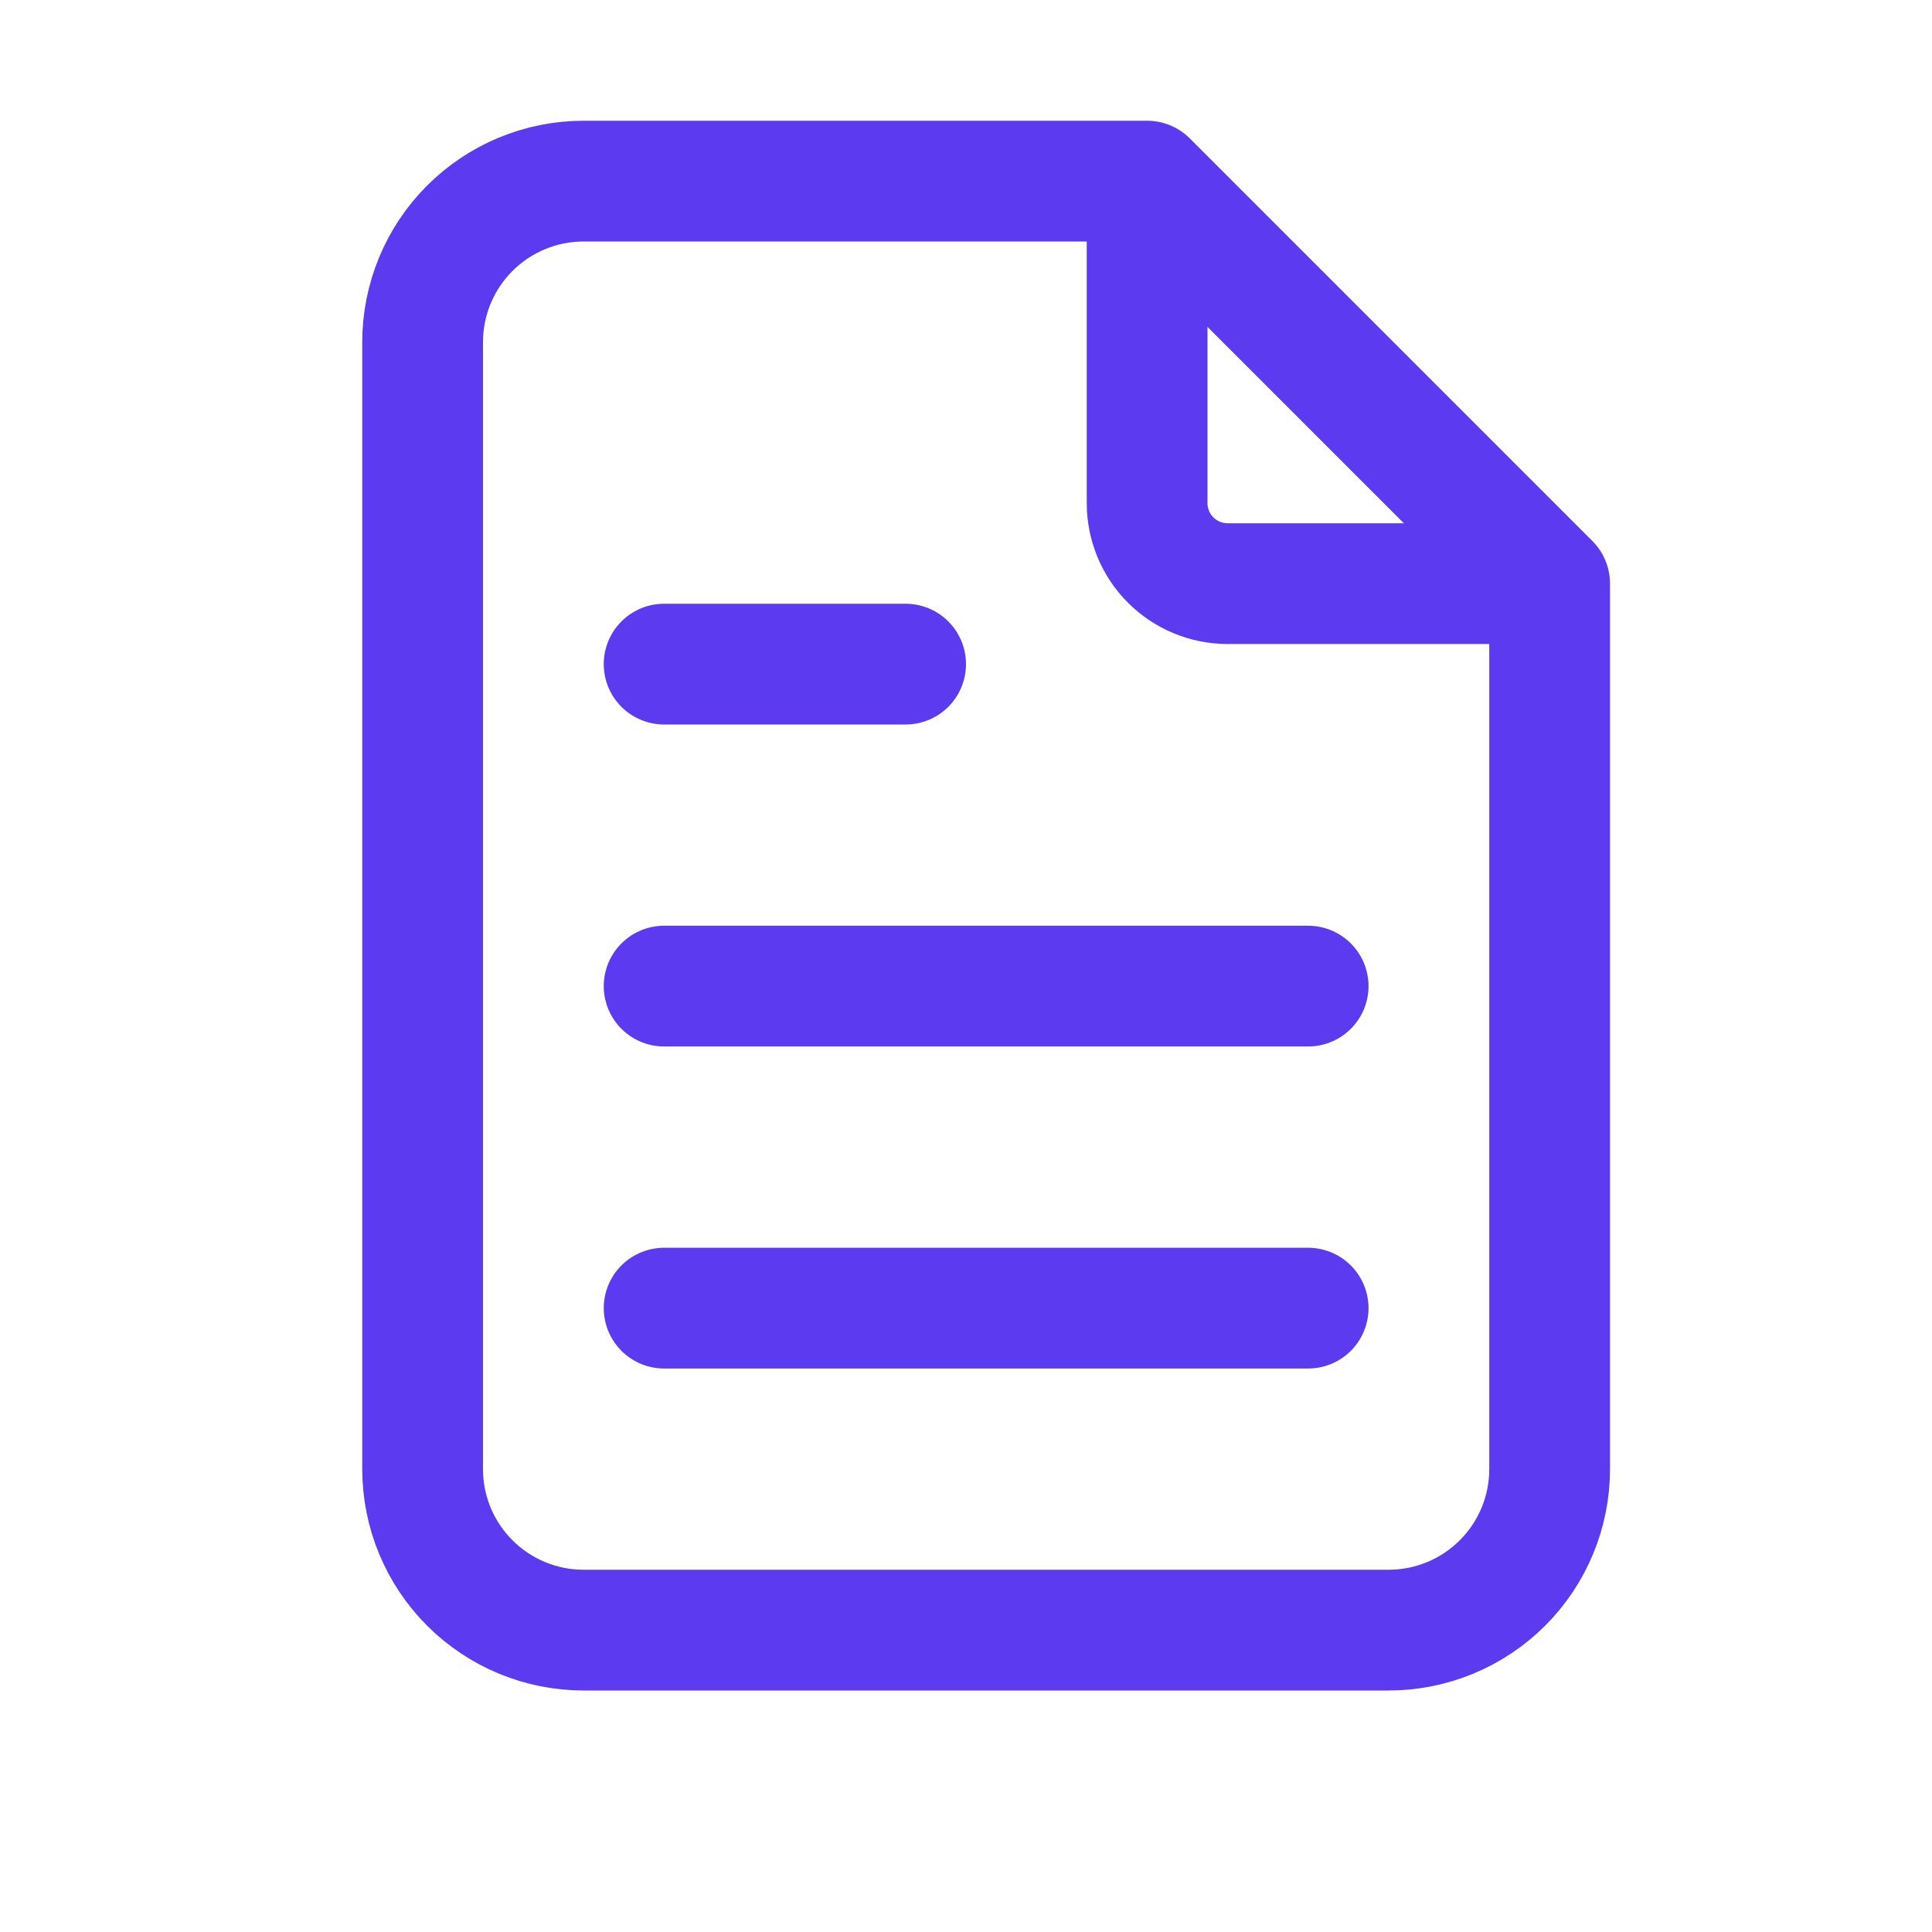
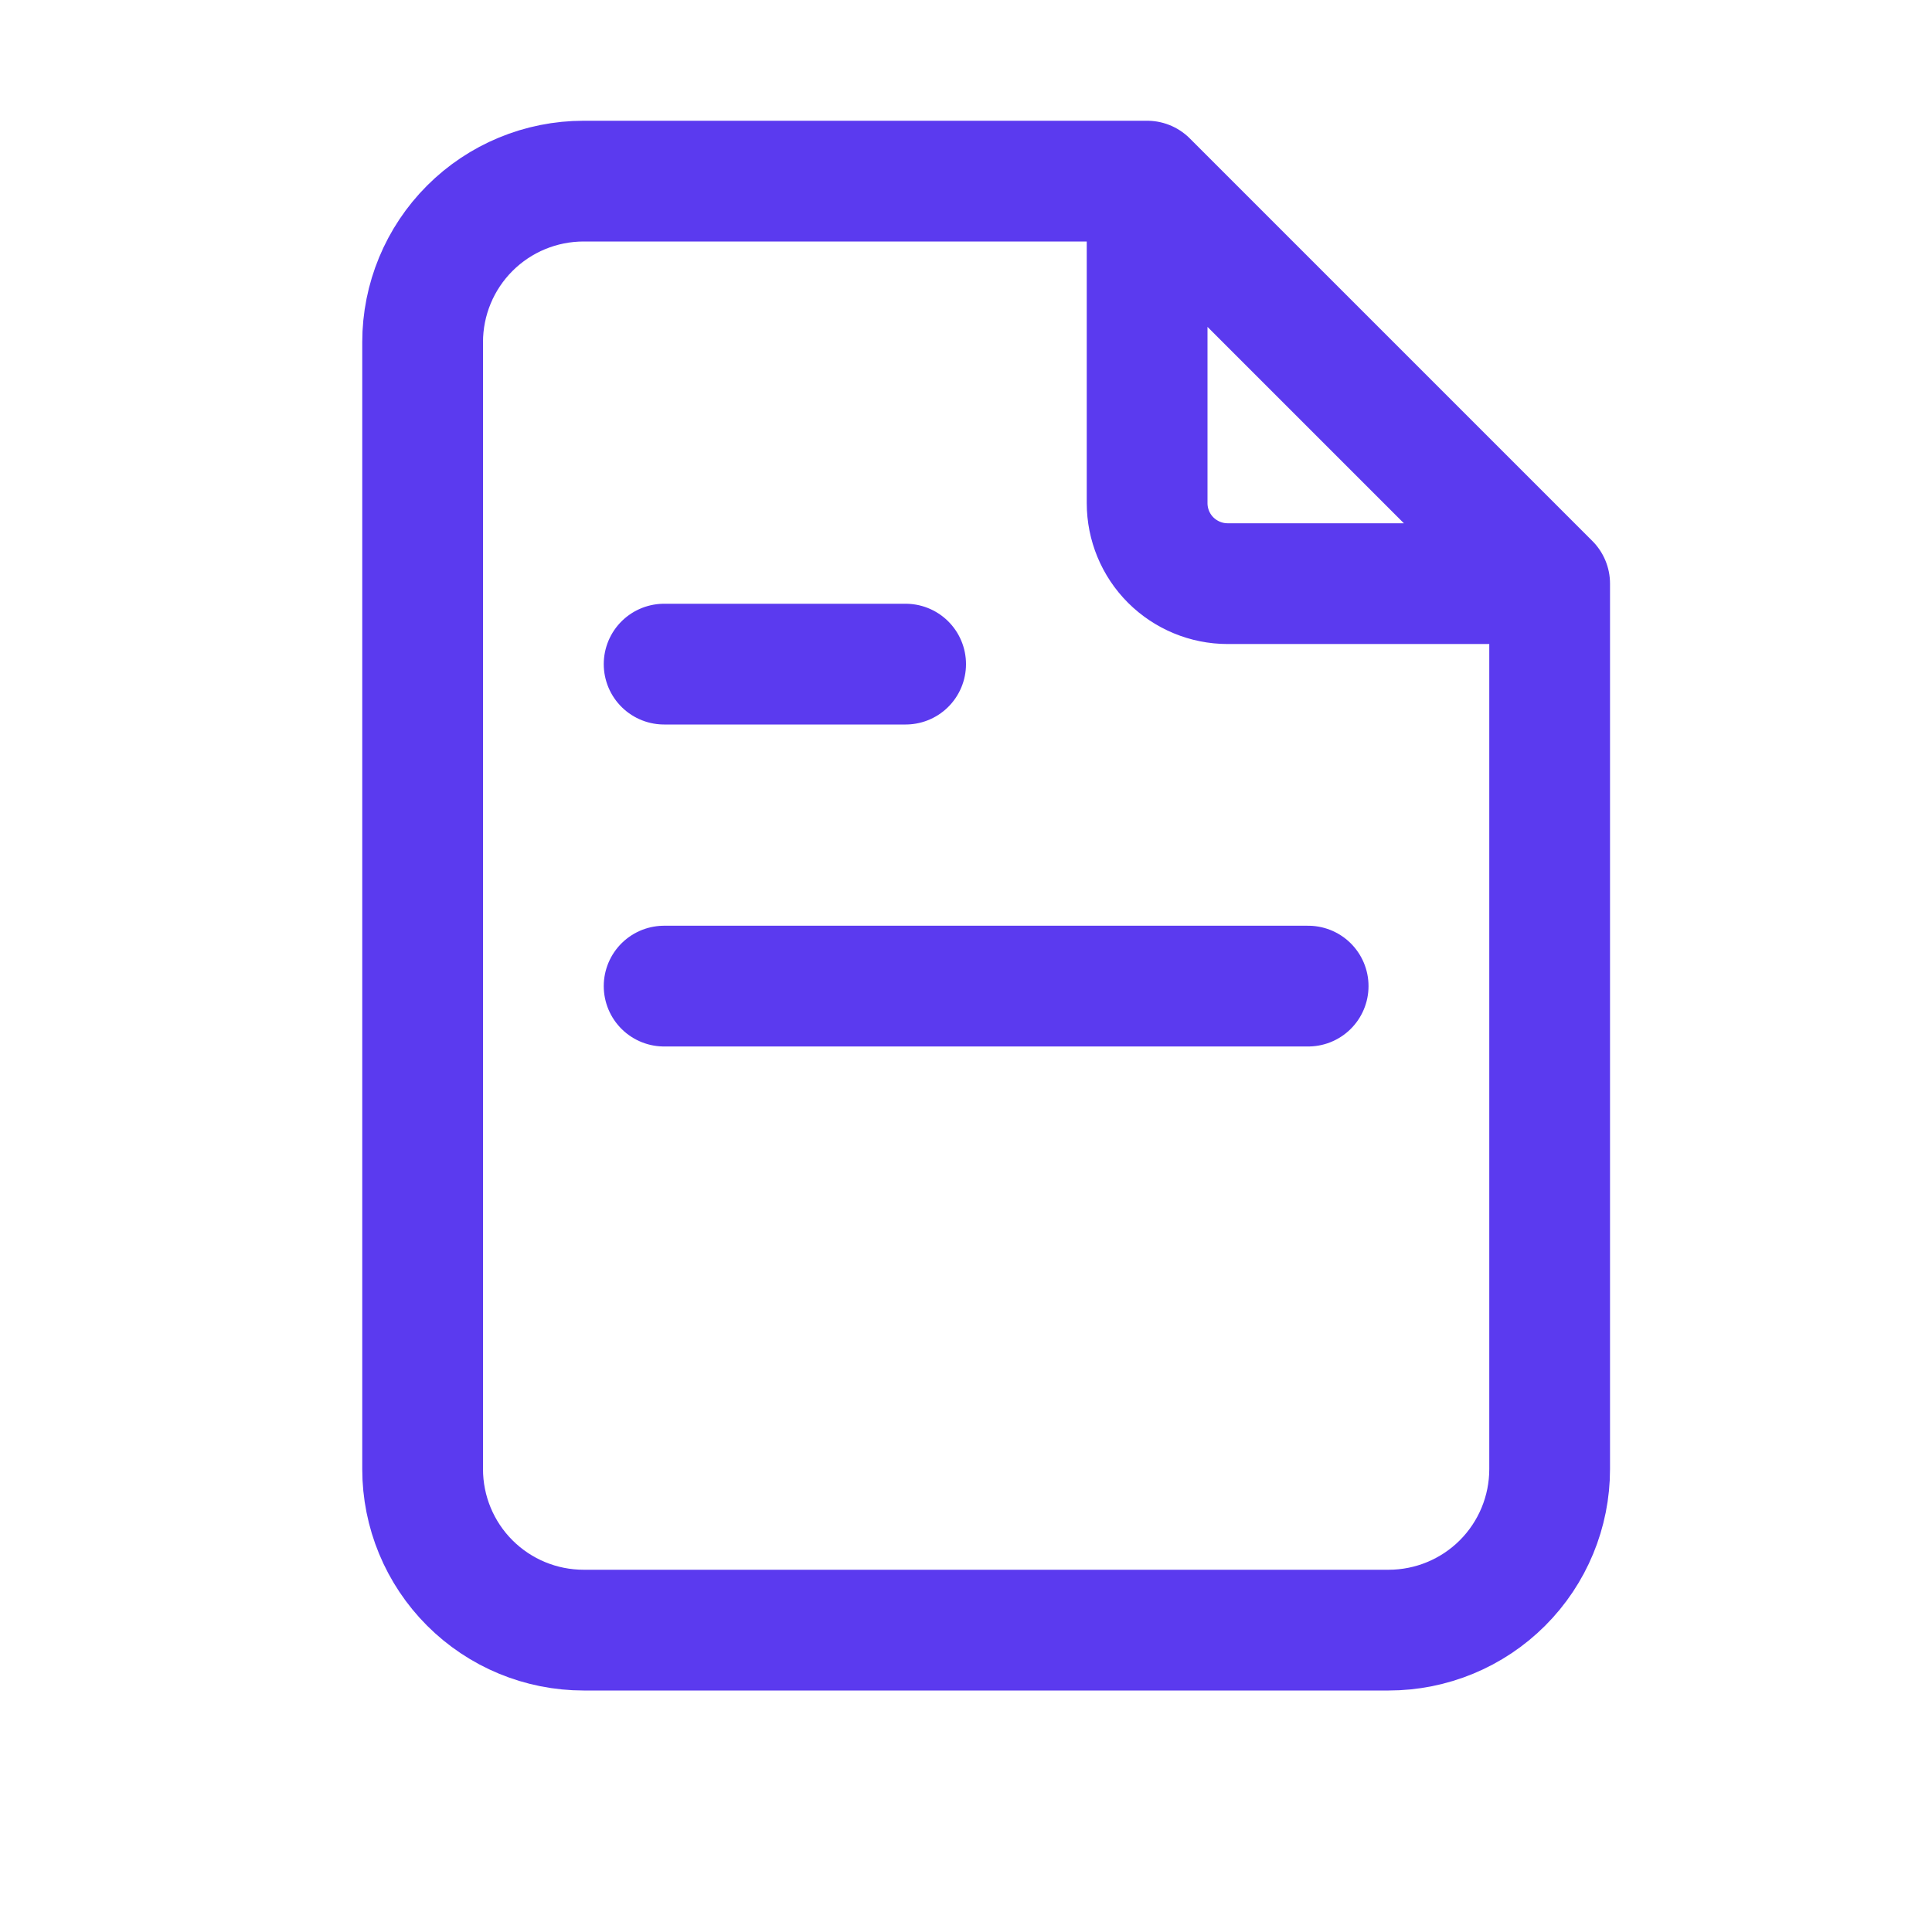
<svg xmlns="http://www.w3.org/2000/svg" width="32" height="32" viewBox="0 0 32 32" fill="none">
-   <path d="M19 3V8.333C19 8.687 19.14 9.026 19.39 9.276C19.641 9.526 19.98 9.667 20.333 9.667H25.667M19 3H9.667C8.959 3 8.281 3.281 7.781 3.781C7.281 4.281 7 4.959 7 5.667V24.333C7 25.041 7.281 25.719 7.781 26.219C8.281 26.719 8.959 27 9.667 27H23C23.707 27 24.386 26.719 24.886 26.219C25.386 25.719 25.667 25.041 25.667 24.333V9.667M19 3L25.667 9.667M11 11H15M11 16.333H21.667M11 21.667H21.667" stroke="#5B3AEF" stroke-width="2" stroke-linecap="round" stroke-linejoin="round" />
+   <path d="M19 3V8.333C19 8.687 19.14 9.026 19.39 9.276C19.641 9.526 19.98 9.667 20.333 9.667H25.667M19 3H9.667C8.959 3 8.281 3.281 7.781 3.781C7.281 4.281 7 4.959 7 5.667V24.333C7 25.041 7.281 25.719 7.781 26.219C8.281 26.719 8.959 27 9.667 27H23C23.707 27 24.386 26.719 24.886 26.219C25.386 25.719 25.667 25.041 25.667 24.333V9.667M19 3L25.667 9.667M11 11H15M11 16.333H21.667H21.667" stroke="#5B3AEF" stroke-width="2" stroke-linecap="round" stroke-linejoin="round" />
</svg>